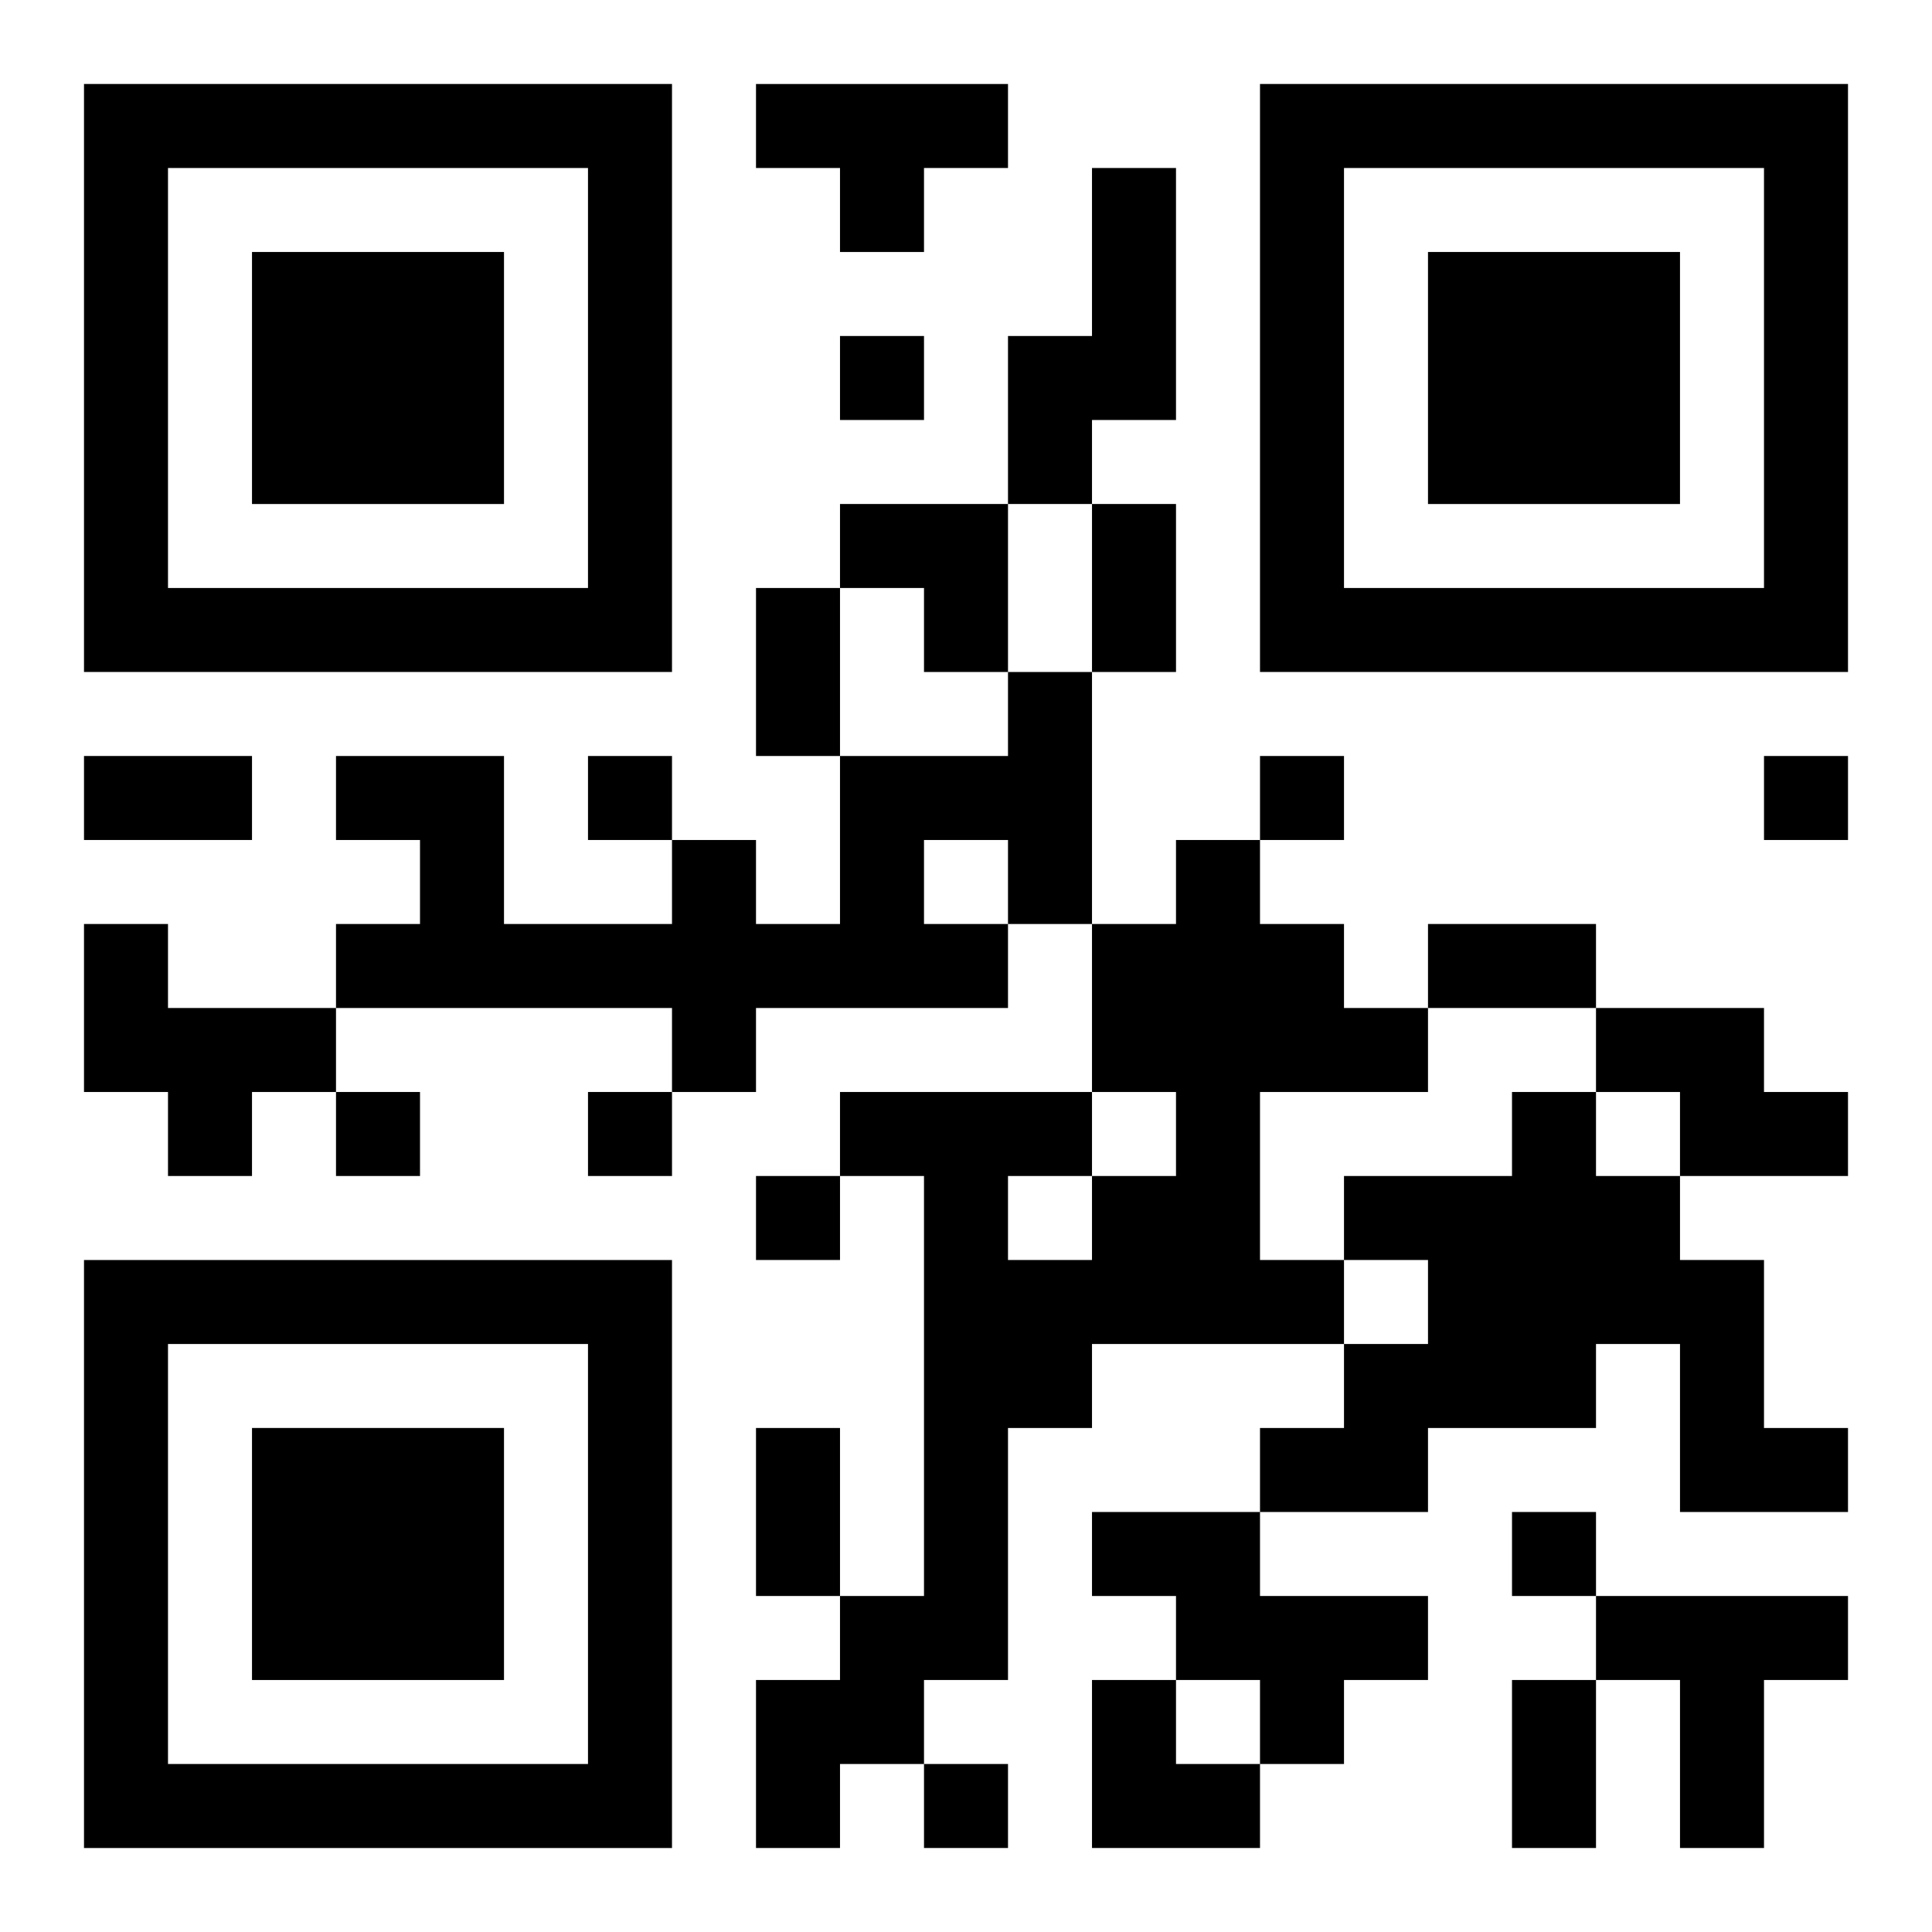
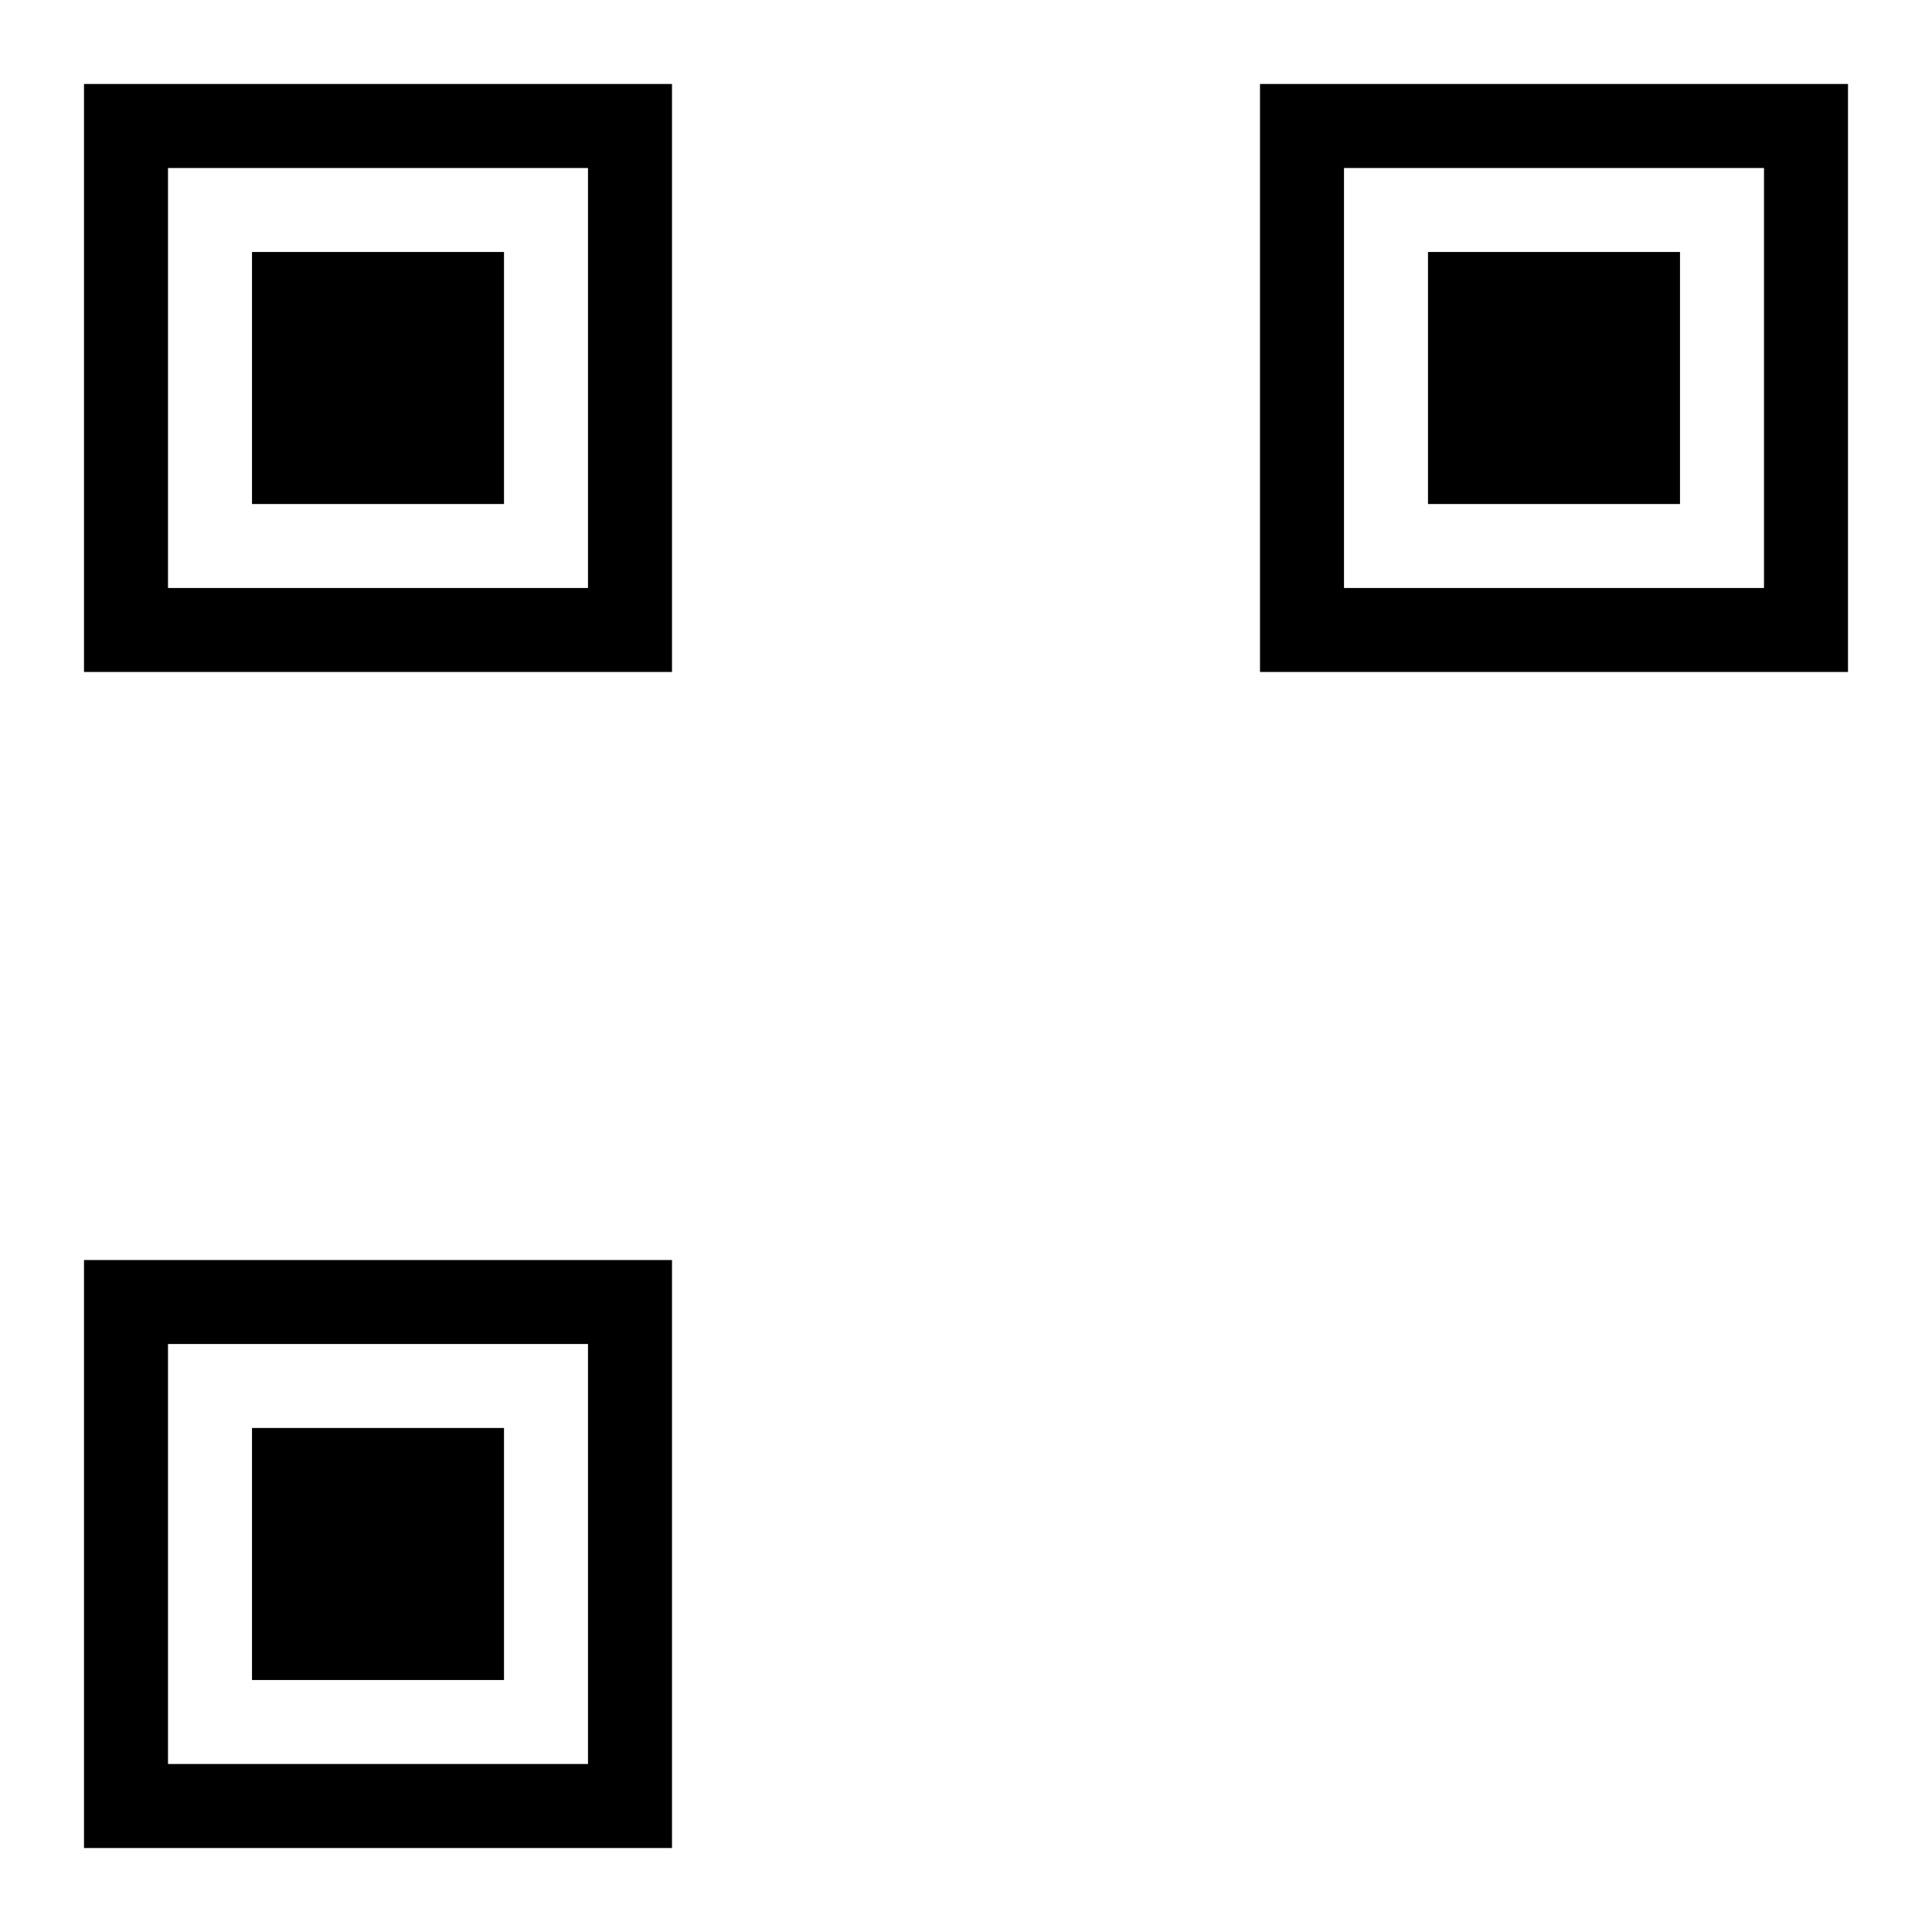
<svg xmlns="http://www.w3.org/2000/svg" xmlns:xlink="http://www.w3.org/1999/xlink" width="250" height="250" baseProfile="full" version="1.1" viewBox="-1 -1 23 23">
  <symbol id="a">
    <path d="m0 7v7h7v-7h-7zm1 1h5v5h-5v-5zm1 1v3h3v-3h-3z" />
  </symbol>
  <use y="-7" xlink:href="#a" />
  <use y="7" xlink:href="#a" />
  <use x="14" y="-7" xlink:href="#a" />
-   <path d="m8 0h3v1h-1v1h-1v-1h-1v-1m4 1h1v3h-1v1h-1v-2h1v-2m-1 6h1v3h-1v1h-3v1h-1v-1h-4v-1h1v-1h-1v-1h2v2h2v-1h1v1h1v-2h2v-1m-1 2v1h1v-1h-1m3 0h1v1h1v1h1v1h-2v2h1v1h-3v1h-1v3h-1v1h-1v1h-1v-2h1v-1h1v-5h-1v-1h3v1h1v-1h-1v-2h1v-1m-2 4v1h1v-1h-1m-11-3h1v1h2v1h-1v1h-1v-1h-1v-2m18 1h2v1h1v1h-2v-1h-1v-1m-1 1h1v1h1v1h1v2h1v1h-2v-2h-1v1h-2v1h-2v-1h1v-1h1v-1h-1v-1h2v-1m-5 5h2v1h2v1h-1v1h-1v-1h-1v-1h-1v-1m6 1h3v1h-1v2h-1v-2h-1v-1m-9-15v1h1v-1h-1m-3 5v1h1v-1h-1m8 0v1h1v-1h-1m6 0v1h1v-1h-1m-17 4v1h1v-1h-1m3 0v1h1v-1h-1m2 1v1h1v-1h-1m9 4v1h1v-1h-1m-7 3v1h1v-1h-1m2-15h1v2h-1v-2m-4 1h1v2h-1v-2m-8 2h2v1h-2v-1m16 2h2v1h-2v-1m-8 6h1v2h-1v-2m9 3h1v2h-1v-2m-8-14h2v2h-1v-1h-1zm3 14h1v1h1v1h-2z" />
</svg>